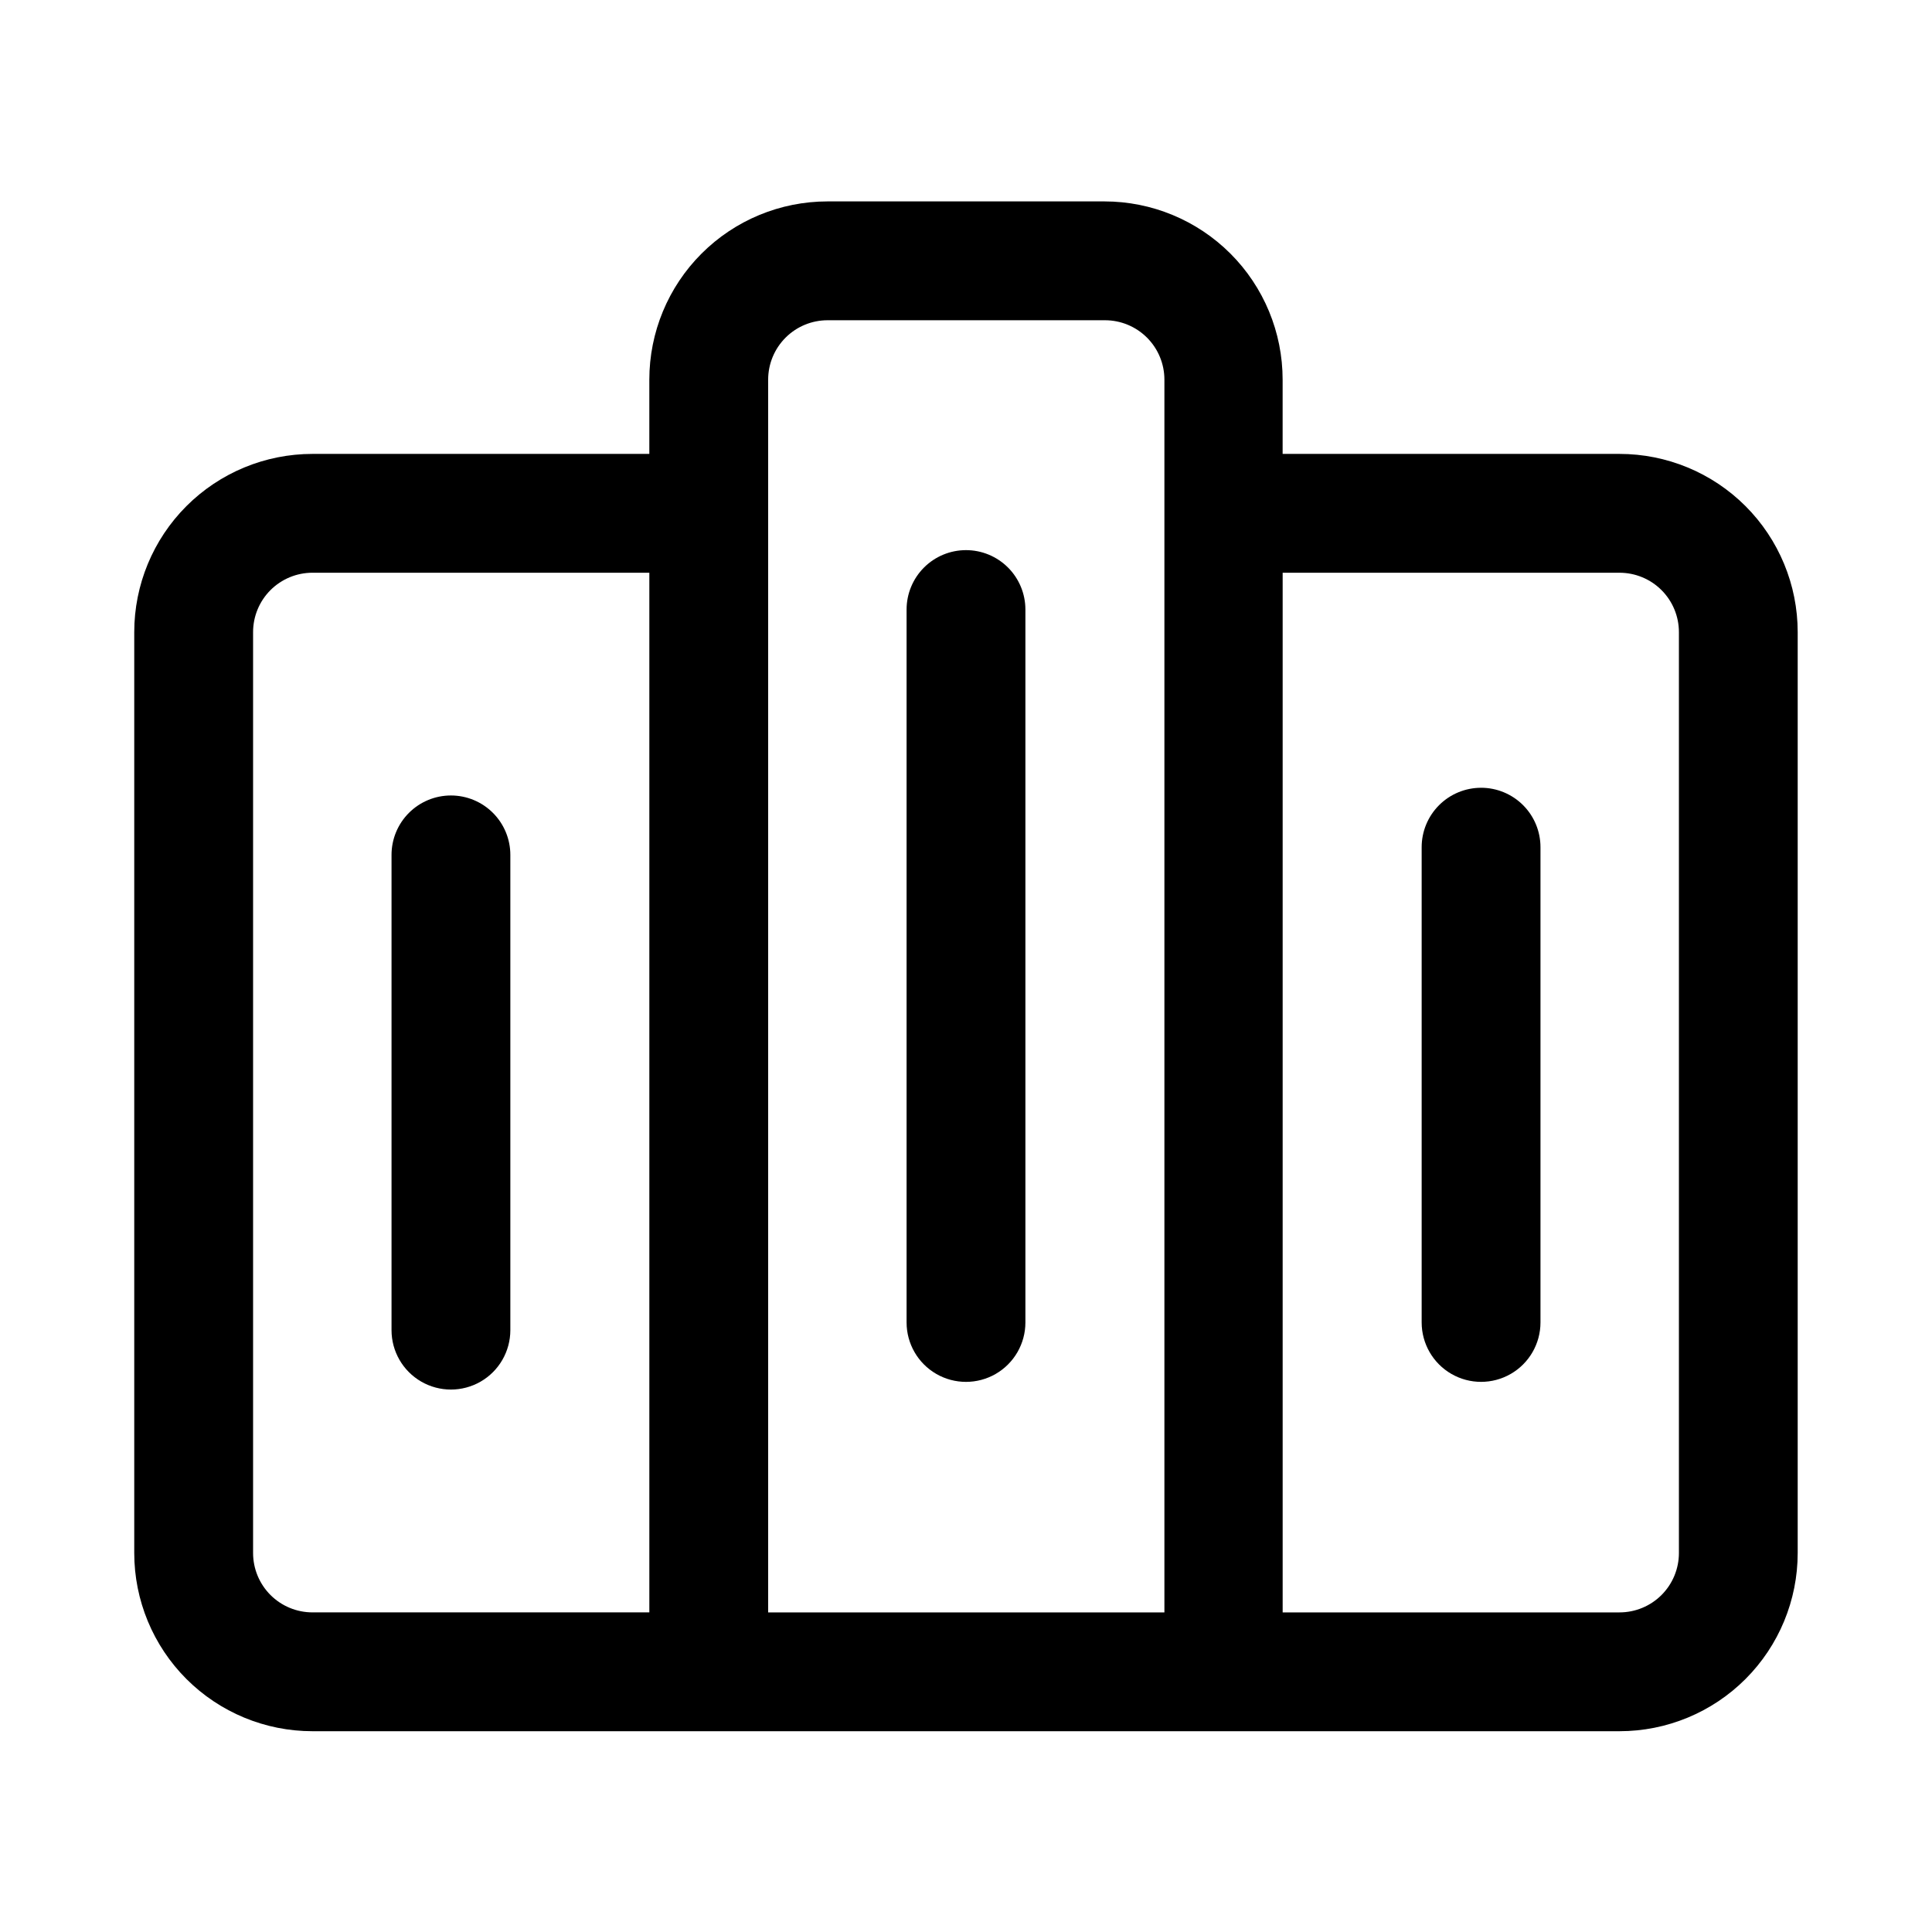
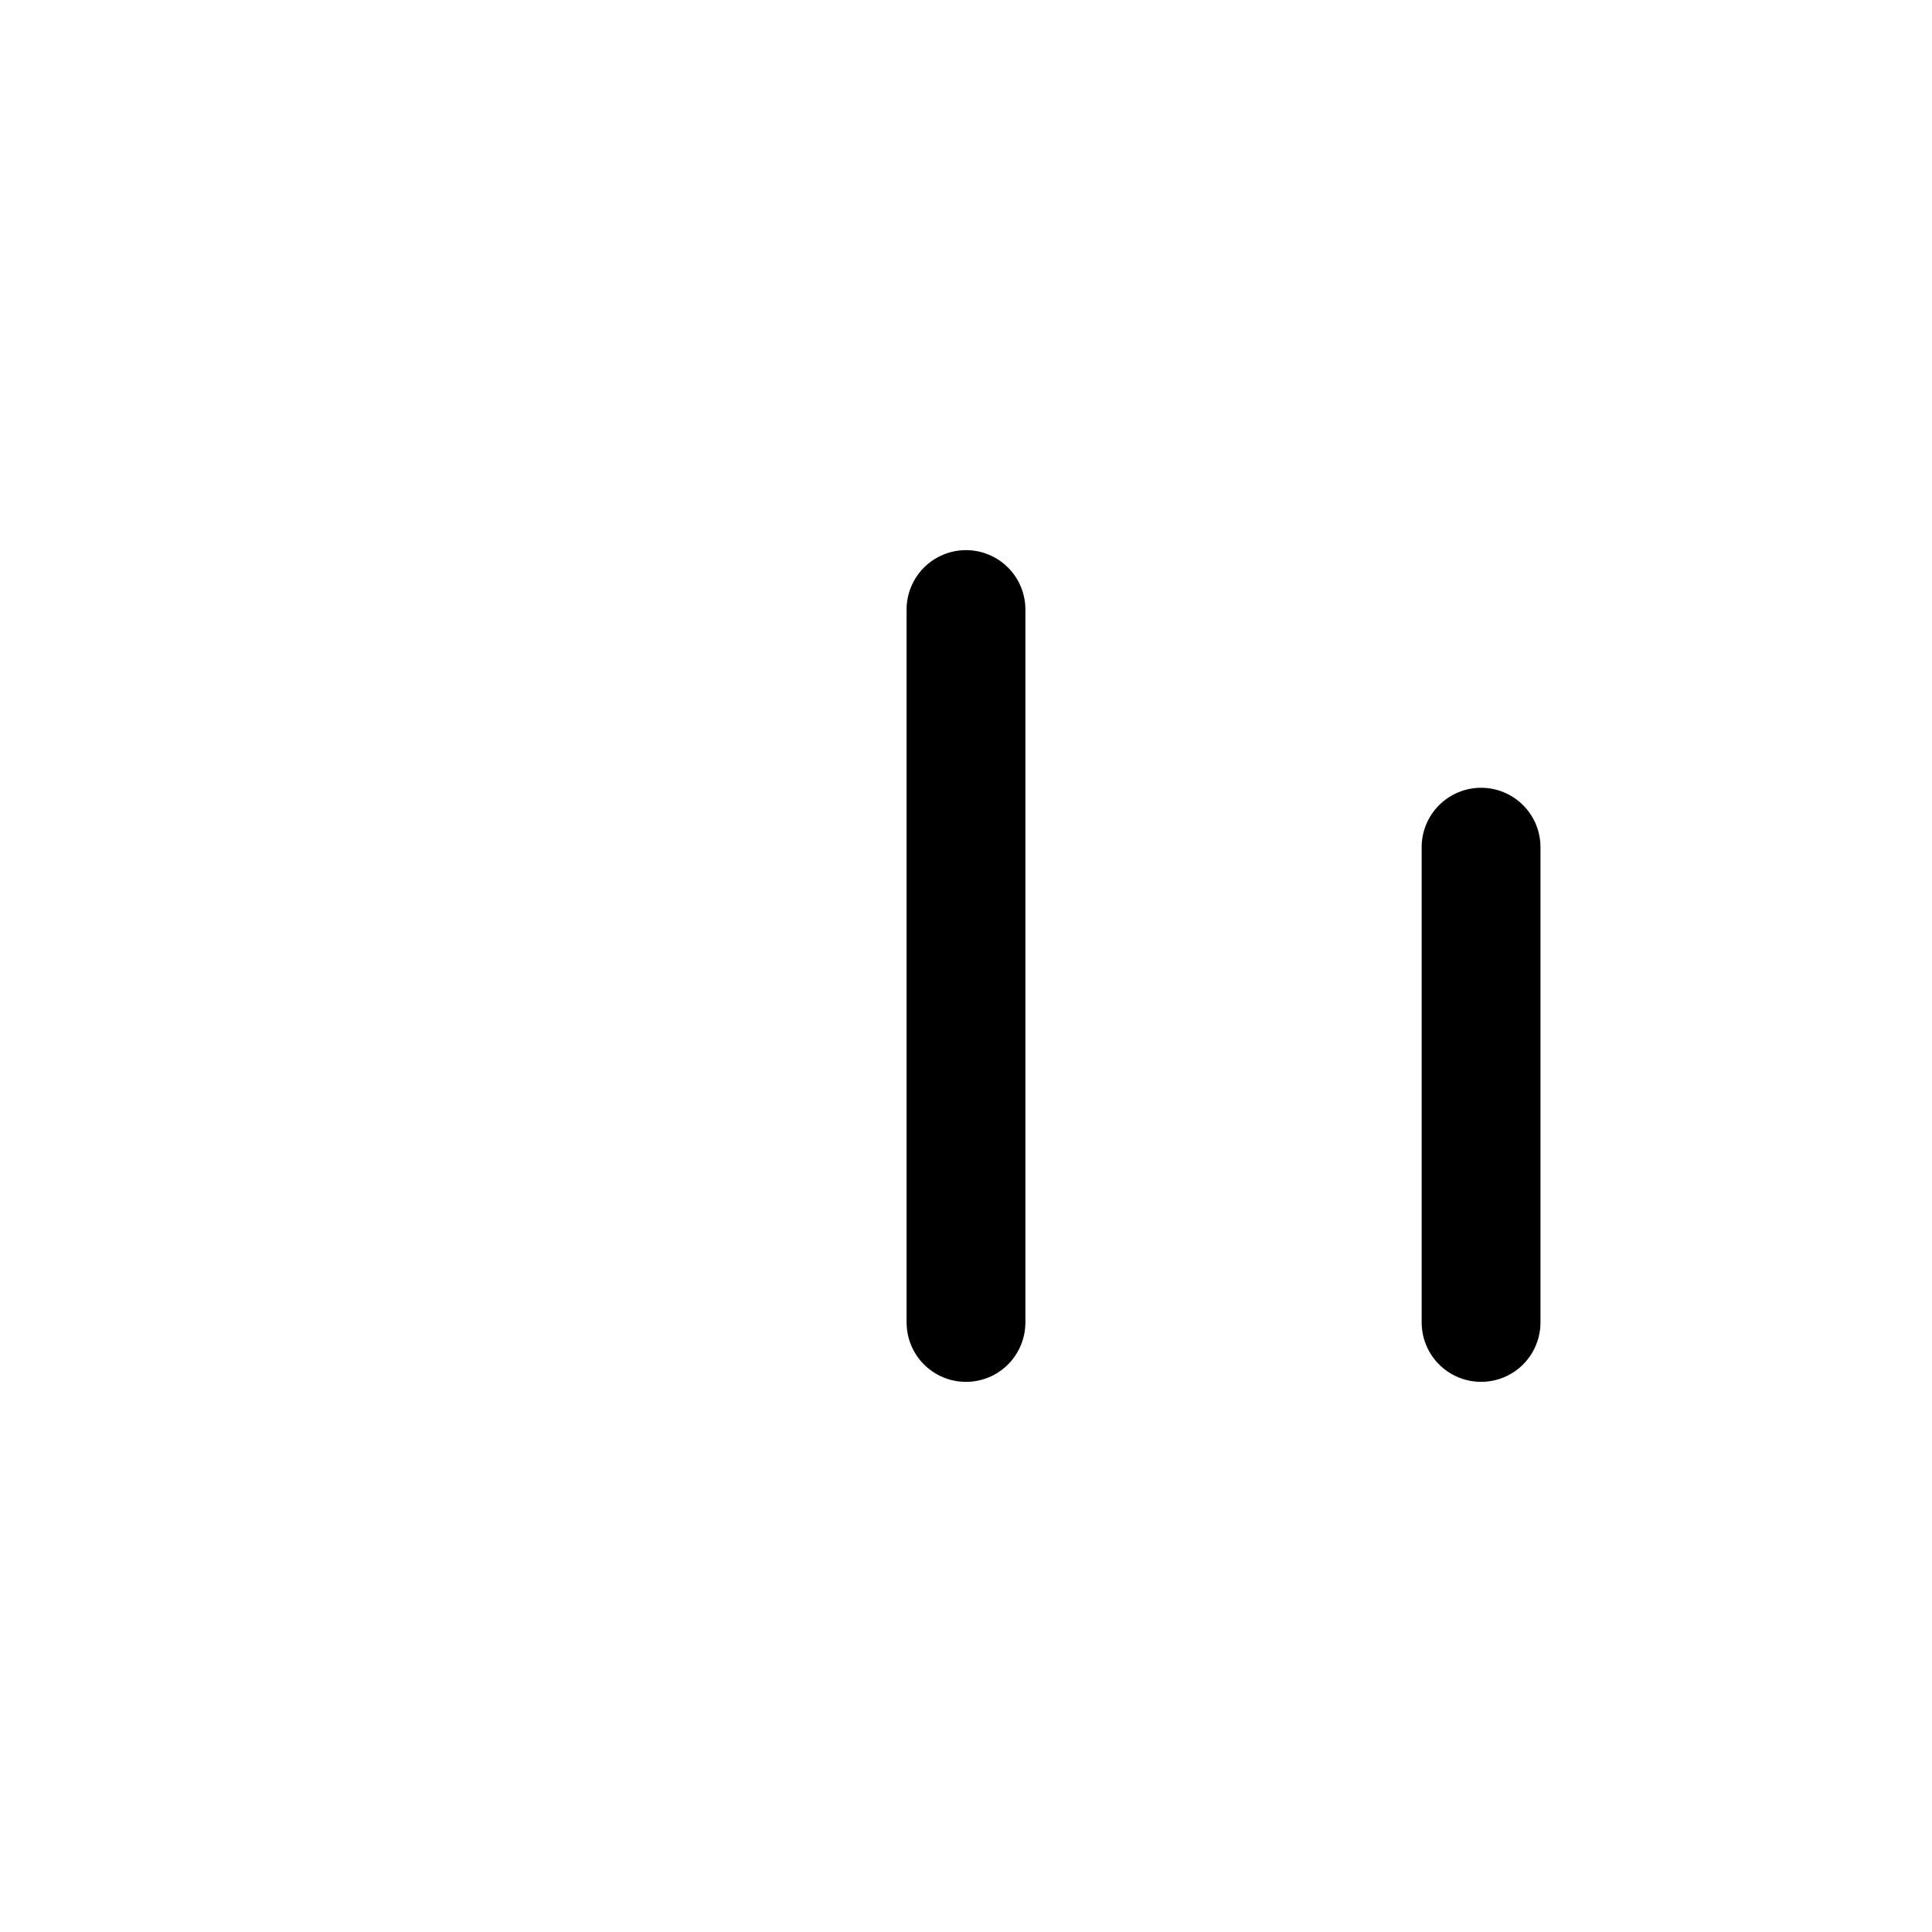
<svg xmlns="http://www.w3.org/2000/svg" fill="#000000" width="800px" height="800px" version="1.1" viewBox="144 144 512 512">
  <g>
-     <path d="m573.18 264.29h-89.27v-19.68c0-12.527-4.977-24.543-13.832-33.398-8.859-8.859-20.875-13.836-33.398-13.836h-73.367c-12.527 0-24.543 4.977-33.398 13.836-8.859 8.855-13.836 20.871-13.836 33.398v19.68h-89.27c-12.523 0-24.539 4.977-33.398 13.832-8.855 8.859-13.832 20.871-13.832 33.398v244.04c0 12.527 4.977 24.539 13.832 33.398 8.859 8.855 20.875 13.832 33.398 13.832h346.37c12.527 0 24.539-4.977 33.398-13.832 8.855-8.859 13.832-20.871 13.832-33.398v-244.04c0-12.527-4.977-24.539-13.832-33.398-8.859-8.855-20.871-13.832-33.398-13.832zm-362.11 291.27v-244.04c0-4.176 1.66-8.18 4.609-11.133 2.953-2.949 6.957-4.609 11.133-4.609h89.27v275.52h-89.27c-4.176 0-8.18-1.656-11.133-4.609-2.949-2.953-4.609-6.957-4.609-11.133zm136.5-275.52v-35.426c0-4.176 1.66-8.18 4.613-11.133 2.949-2.953 6.957-4.613 11.133-4.613h73.523c4.176 0 8.18 1.66 11.133 4.613s4.609 6.957 4.609 11.133v326.69h-105.01zm241.36 275.52c0 4.176-1.656 8.18-4.609 11.133s-6.957 4.609-11.133 4.609h-89.27v-275.52h89.27c4.176 0 8.18 1.66 11.133 4.609 2.953 2.953 4.609 6.957 4.609 11.133z" />
-     <path d="m263.5 354.81c-4.176 0-8.18 1.66-11.133 4.613-2.949 2.953-4.609 6.957-4.609 11.133v125.95-0.004c0 5.625 3 10.824 7.871 13.637s10.875 2.812 15.746 0 7.871-8.012 7.871-13.637v-125.95 0.004c0-4.176-1.66-8.18-4.613-11.133-2.949-2.953-6.957-4.613-11.133-4.613z" />
    <path d="m536.5 352.77c-4.176 0-8.18 1.66-11.133 4.613-2.953 2.953-4.613 6.957-4.613 11.133v125.95-0.004c0 5.625 3.004 10.824 7.875 13.637s10.871 2.812 15.742 0 7.871-8.012 7.871-13.637v-125.95c0-4.176-1.656-8.18-4.609-11.133-2.953-2.953-6.957-4.613-11.133-4.613z" />
    <path d="m400 289.79c-4.176 0-8.18 1.66-11.133 4.613-2.953 2.953-4.613 6.957-4.613 11.133v188.93c0 5.625 3 10.824 7.871 13.637s10.875 2.812 15.746 0 7.871-8.012 7.871-13.637v-188.93c0-4.176-1.66-8.18-4.609-11.133-2.953-2.953-6.957-4.613-11.133-4.613z" />
  </g>
</svg>